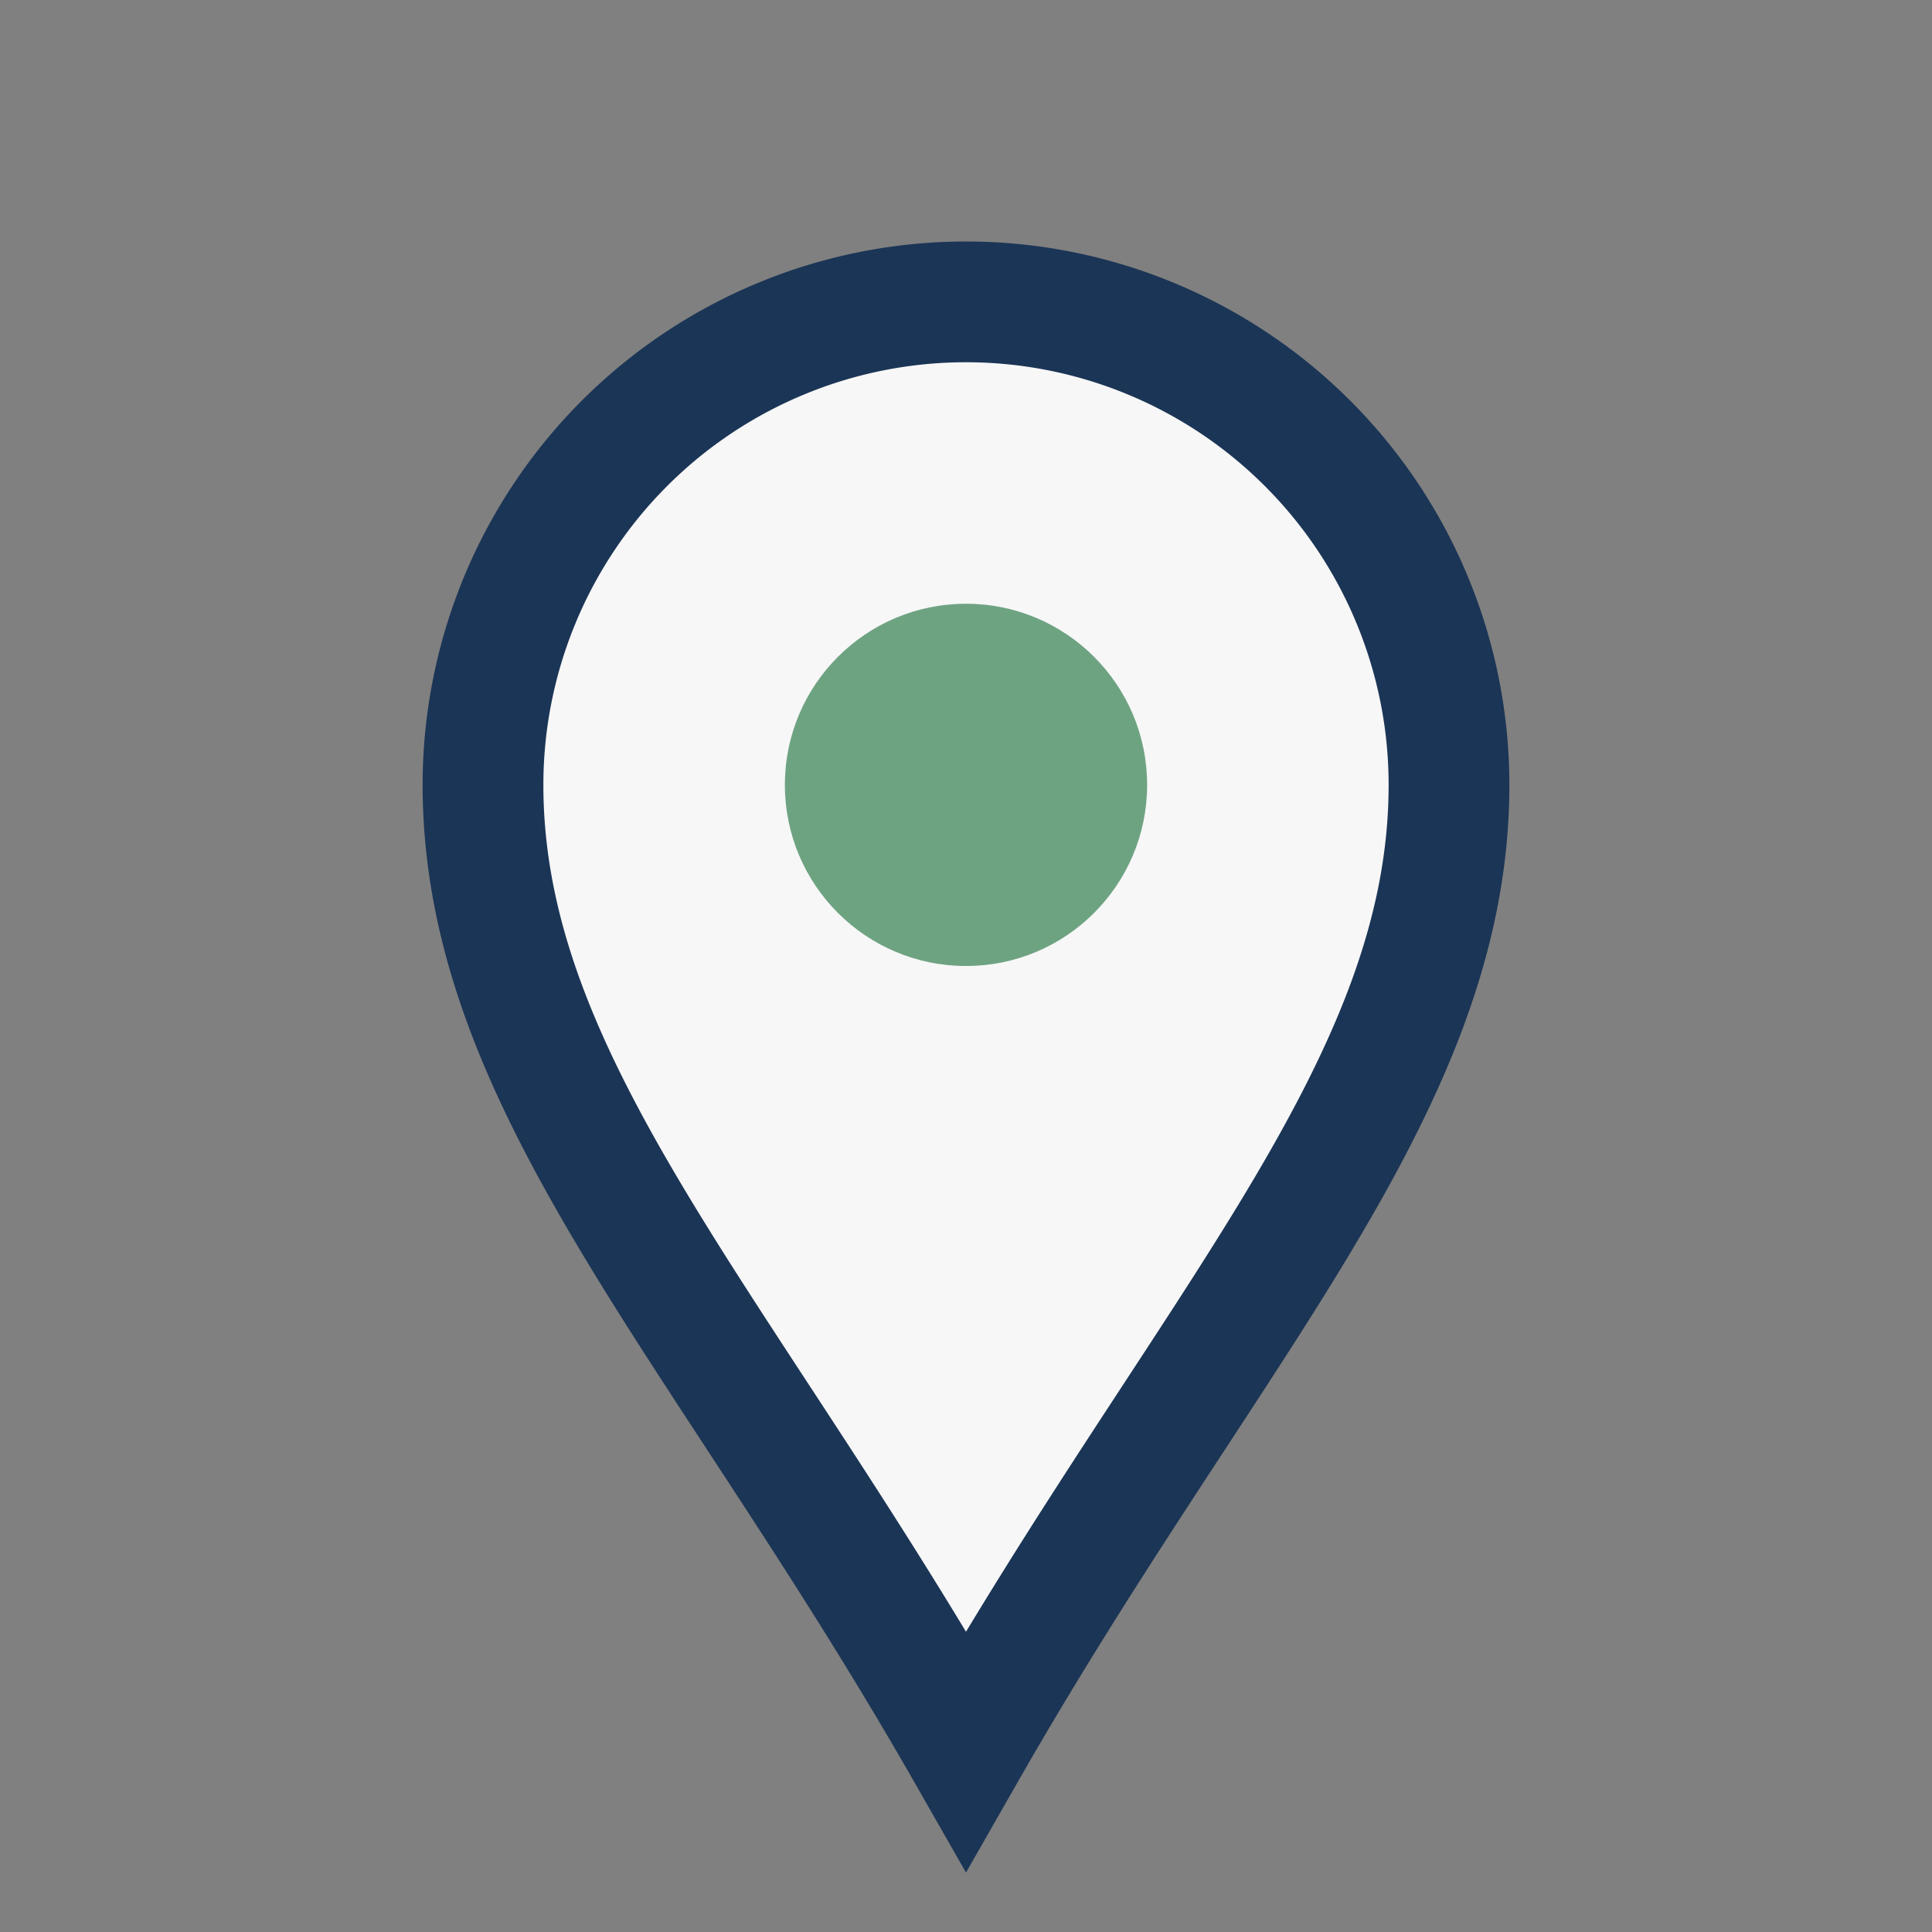
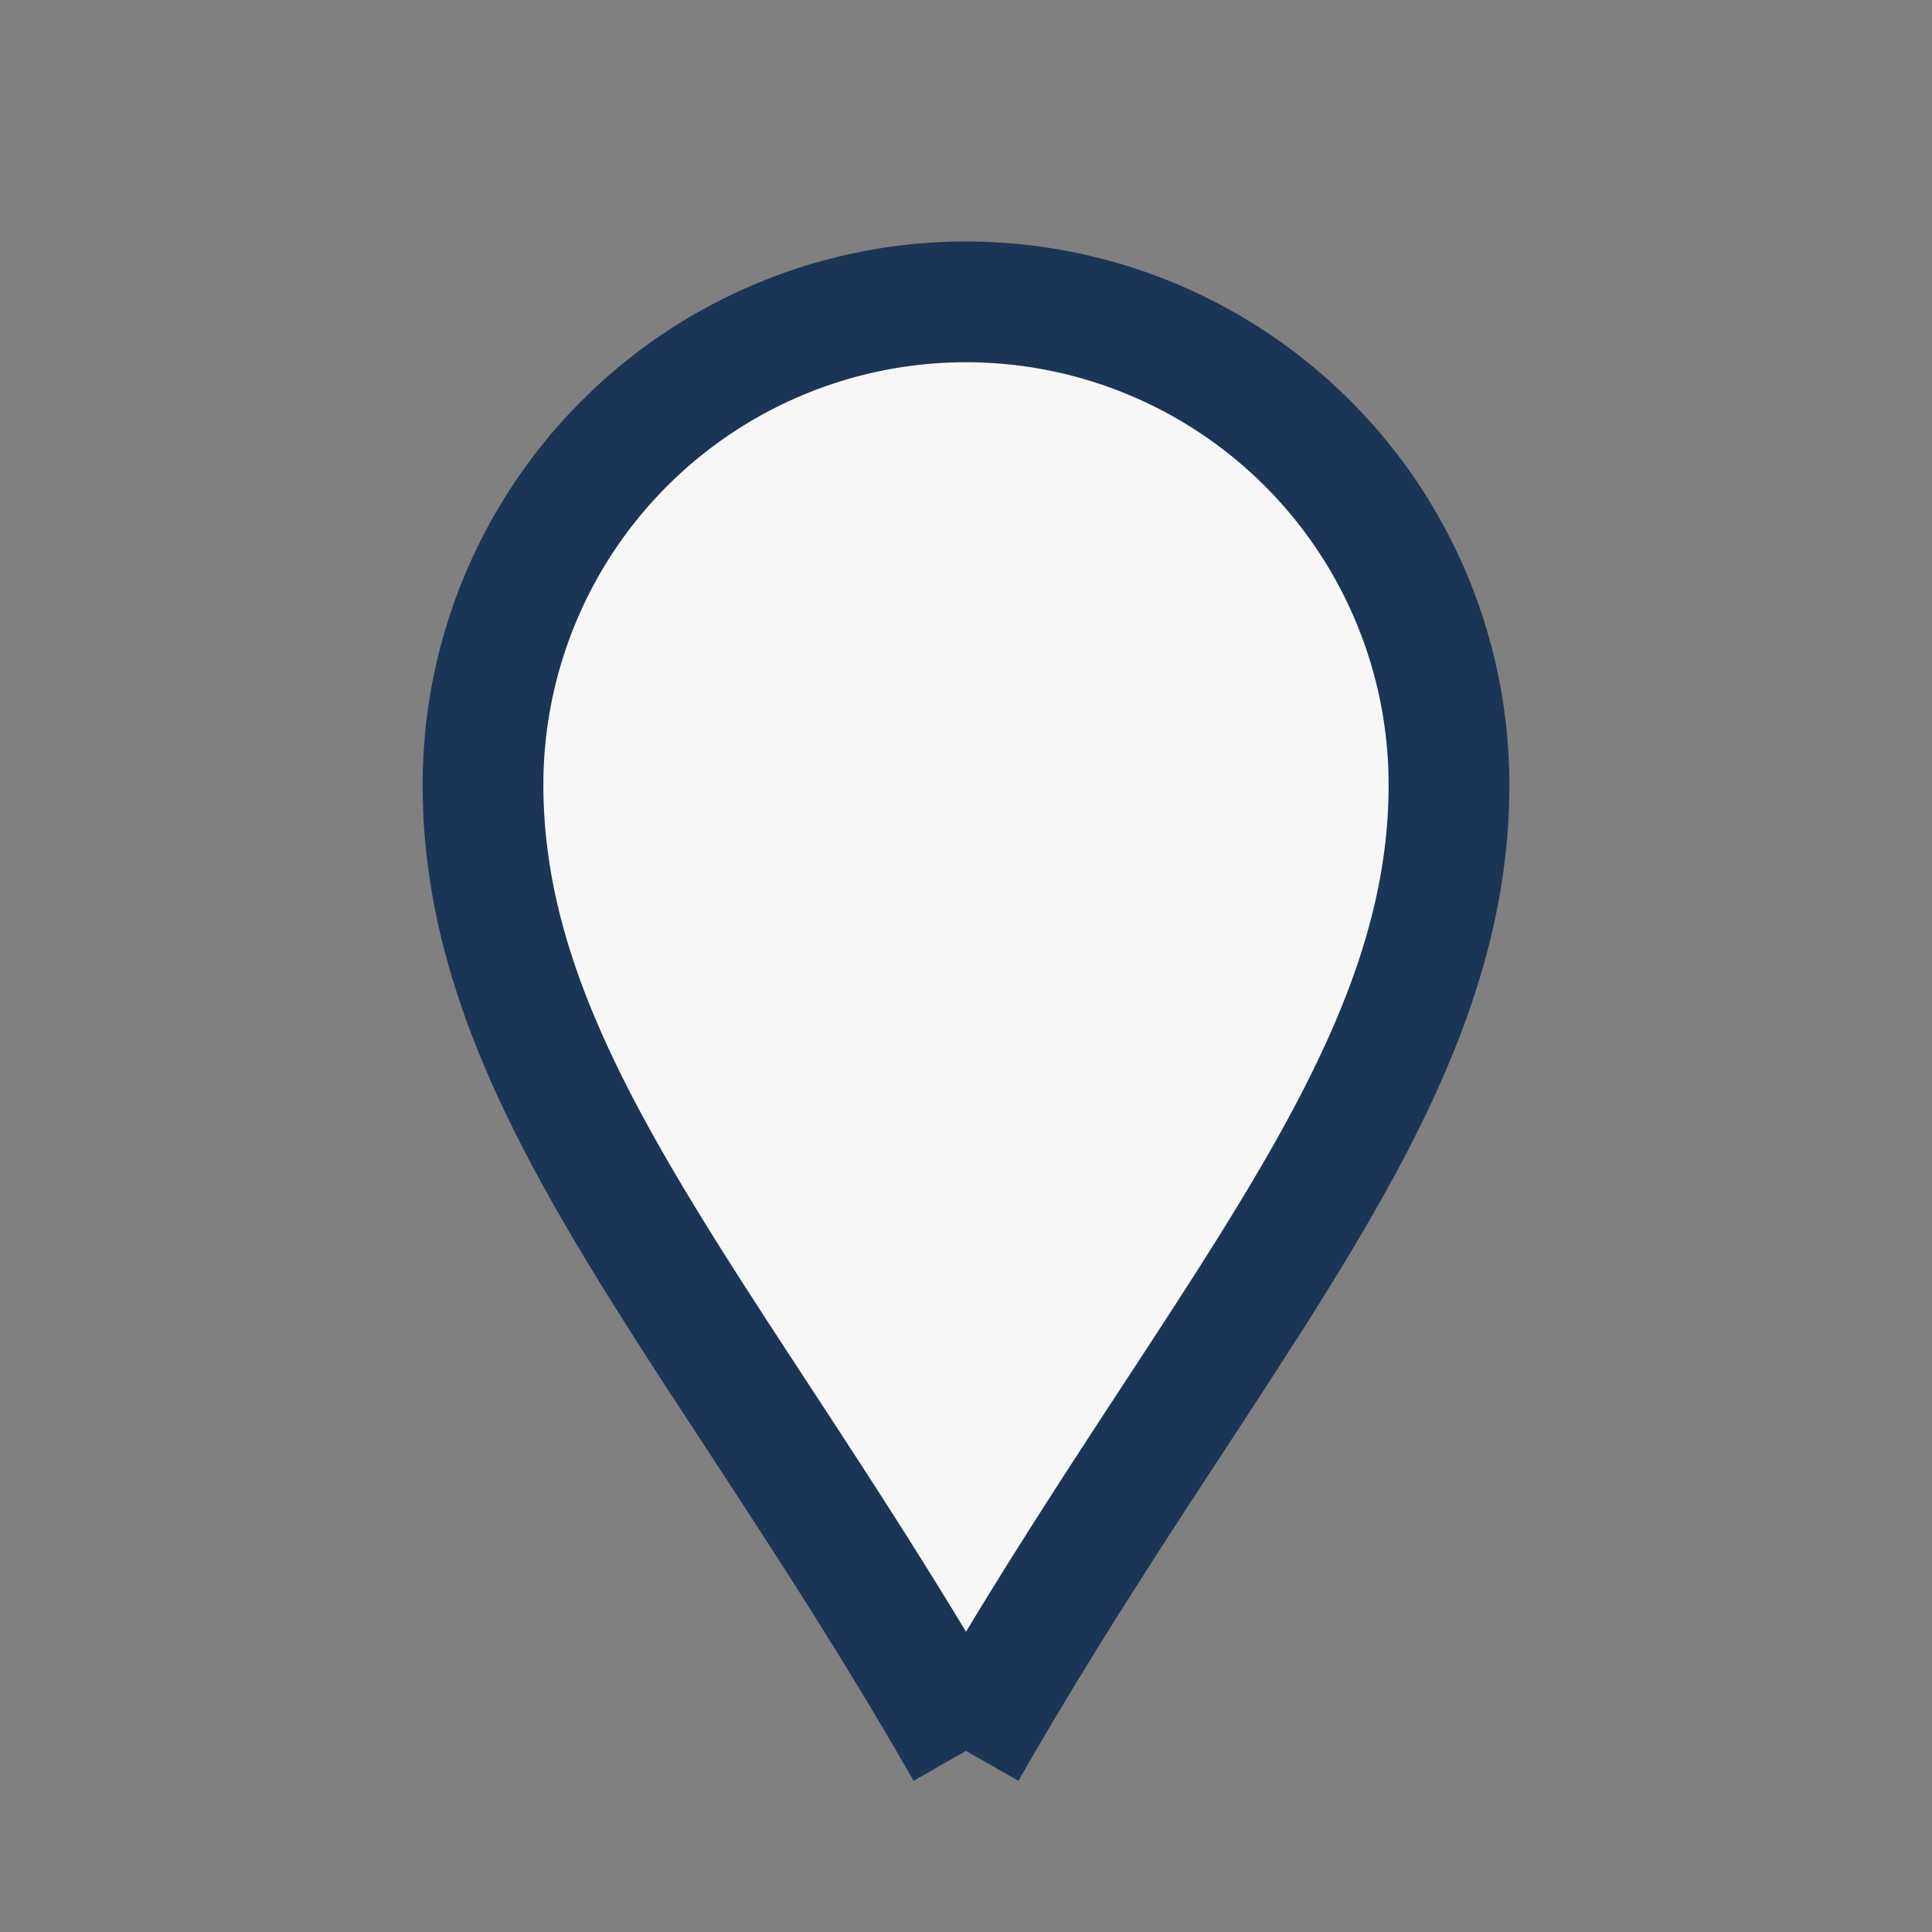
<svg xmlns="http://www.w3.org/2000/svg" width="32" height="32" viewBox="0 0 32 32">
  <rect x="0" y="0" width="32" height="32" fill="#808080" stroke="none" />
-   <path d="M16 29c4-7 8-11 8-16a8 8 0 1 0-16 0c0 5 4 9 8 16z" fill="#F7F7F7" stroke="#1B3556" stroke-width="2" />
-   <circle cx="16" cy="13" r="3" fill="#6EA382" />
+   <path d="M16 29c4-7 8-11 8-16a8 8 0 1 0-16 0c0 5 4 9 8 16" fill="#F7F7F7" stroke="#1B3556" stroke-width="2" />
</svg>